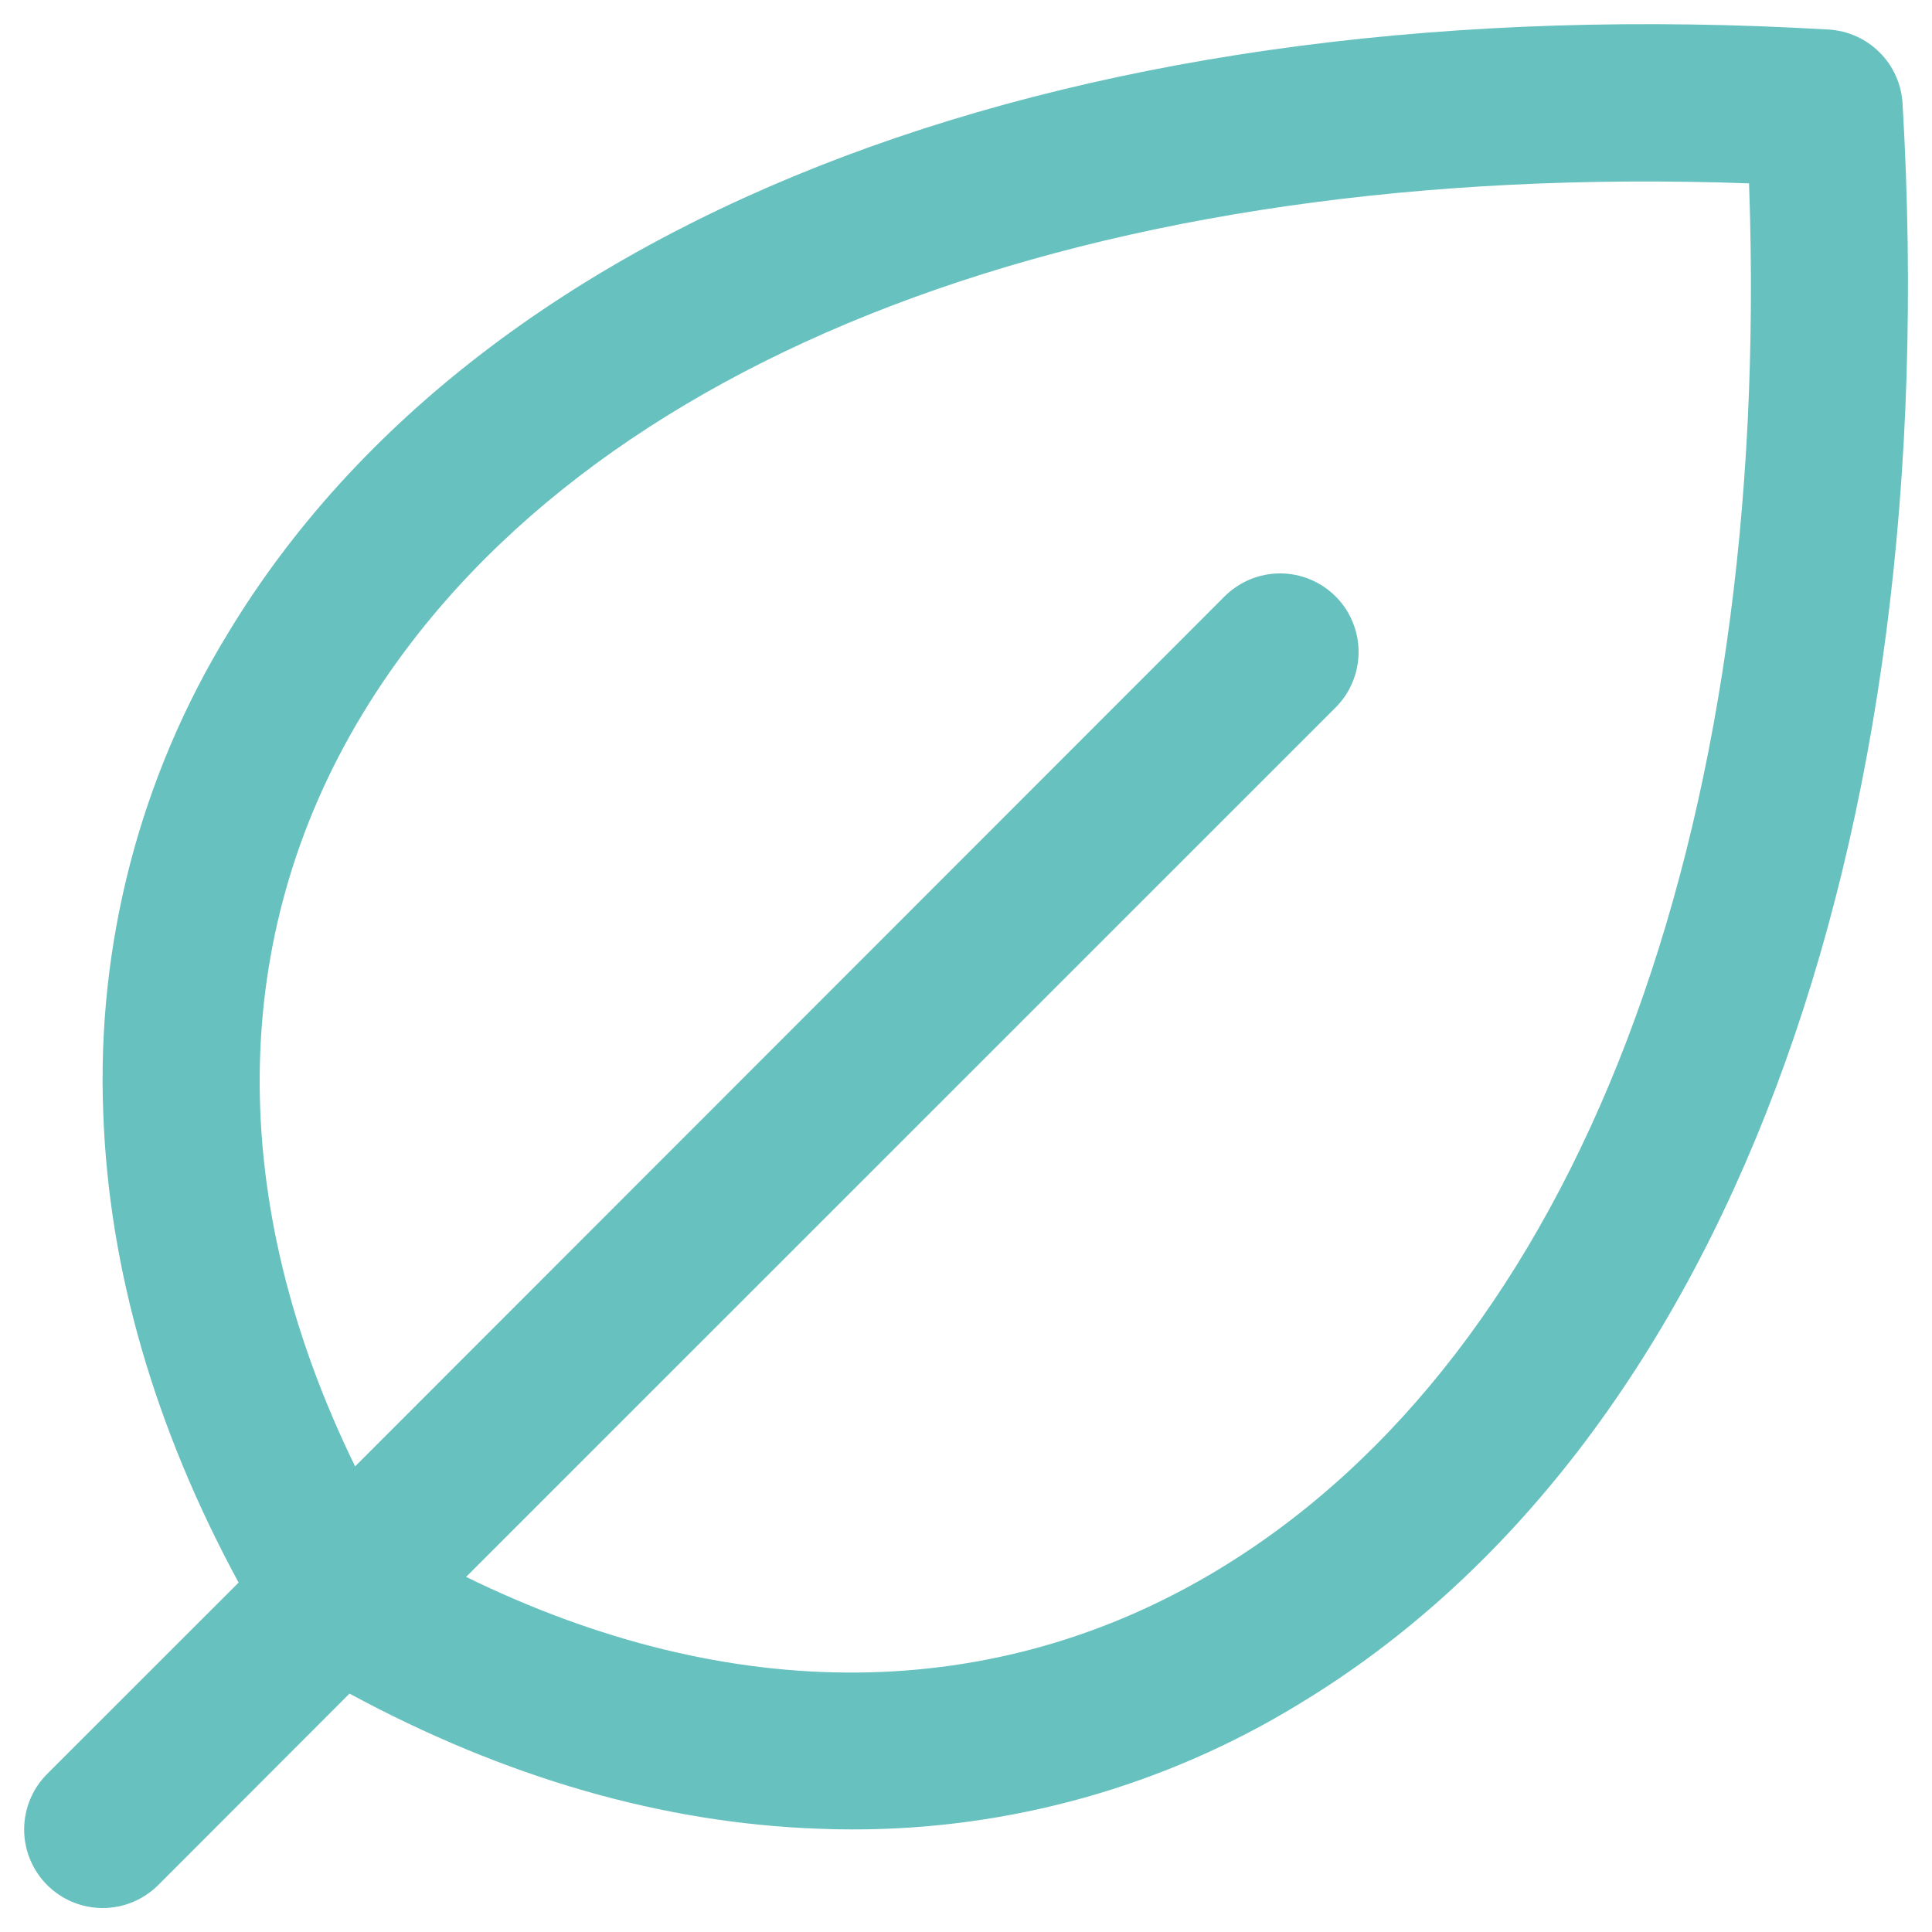
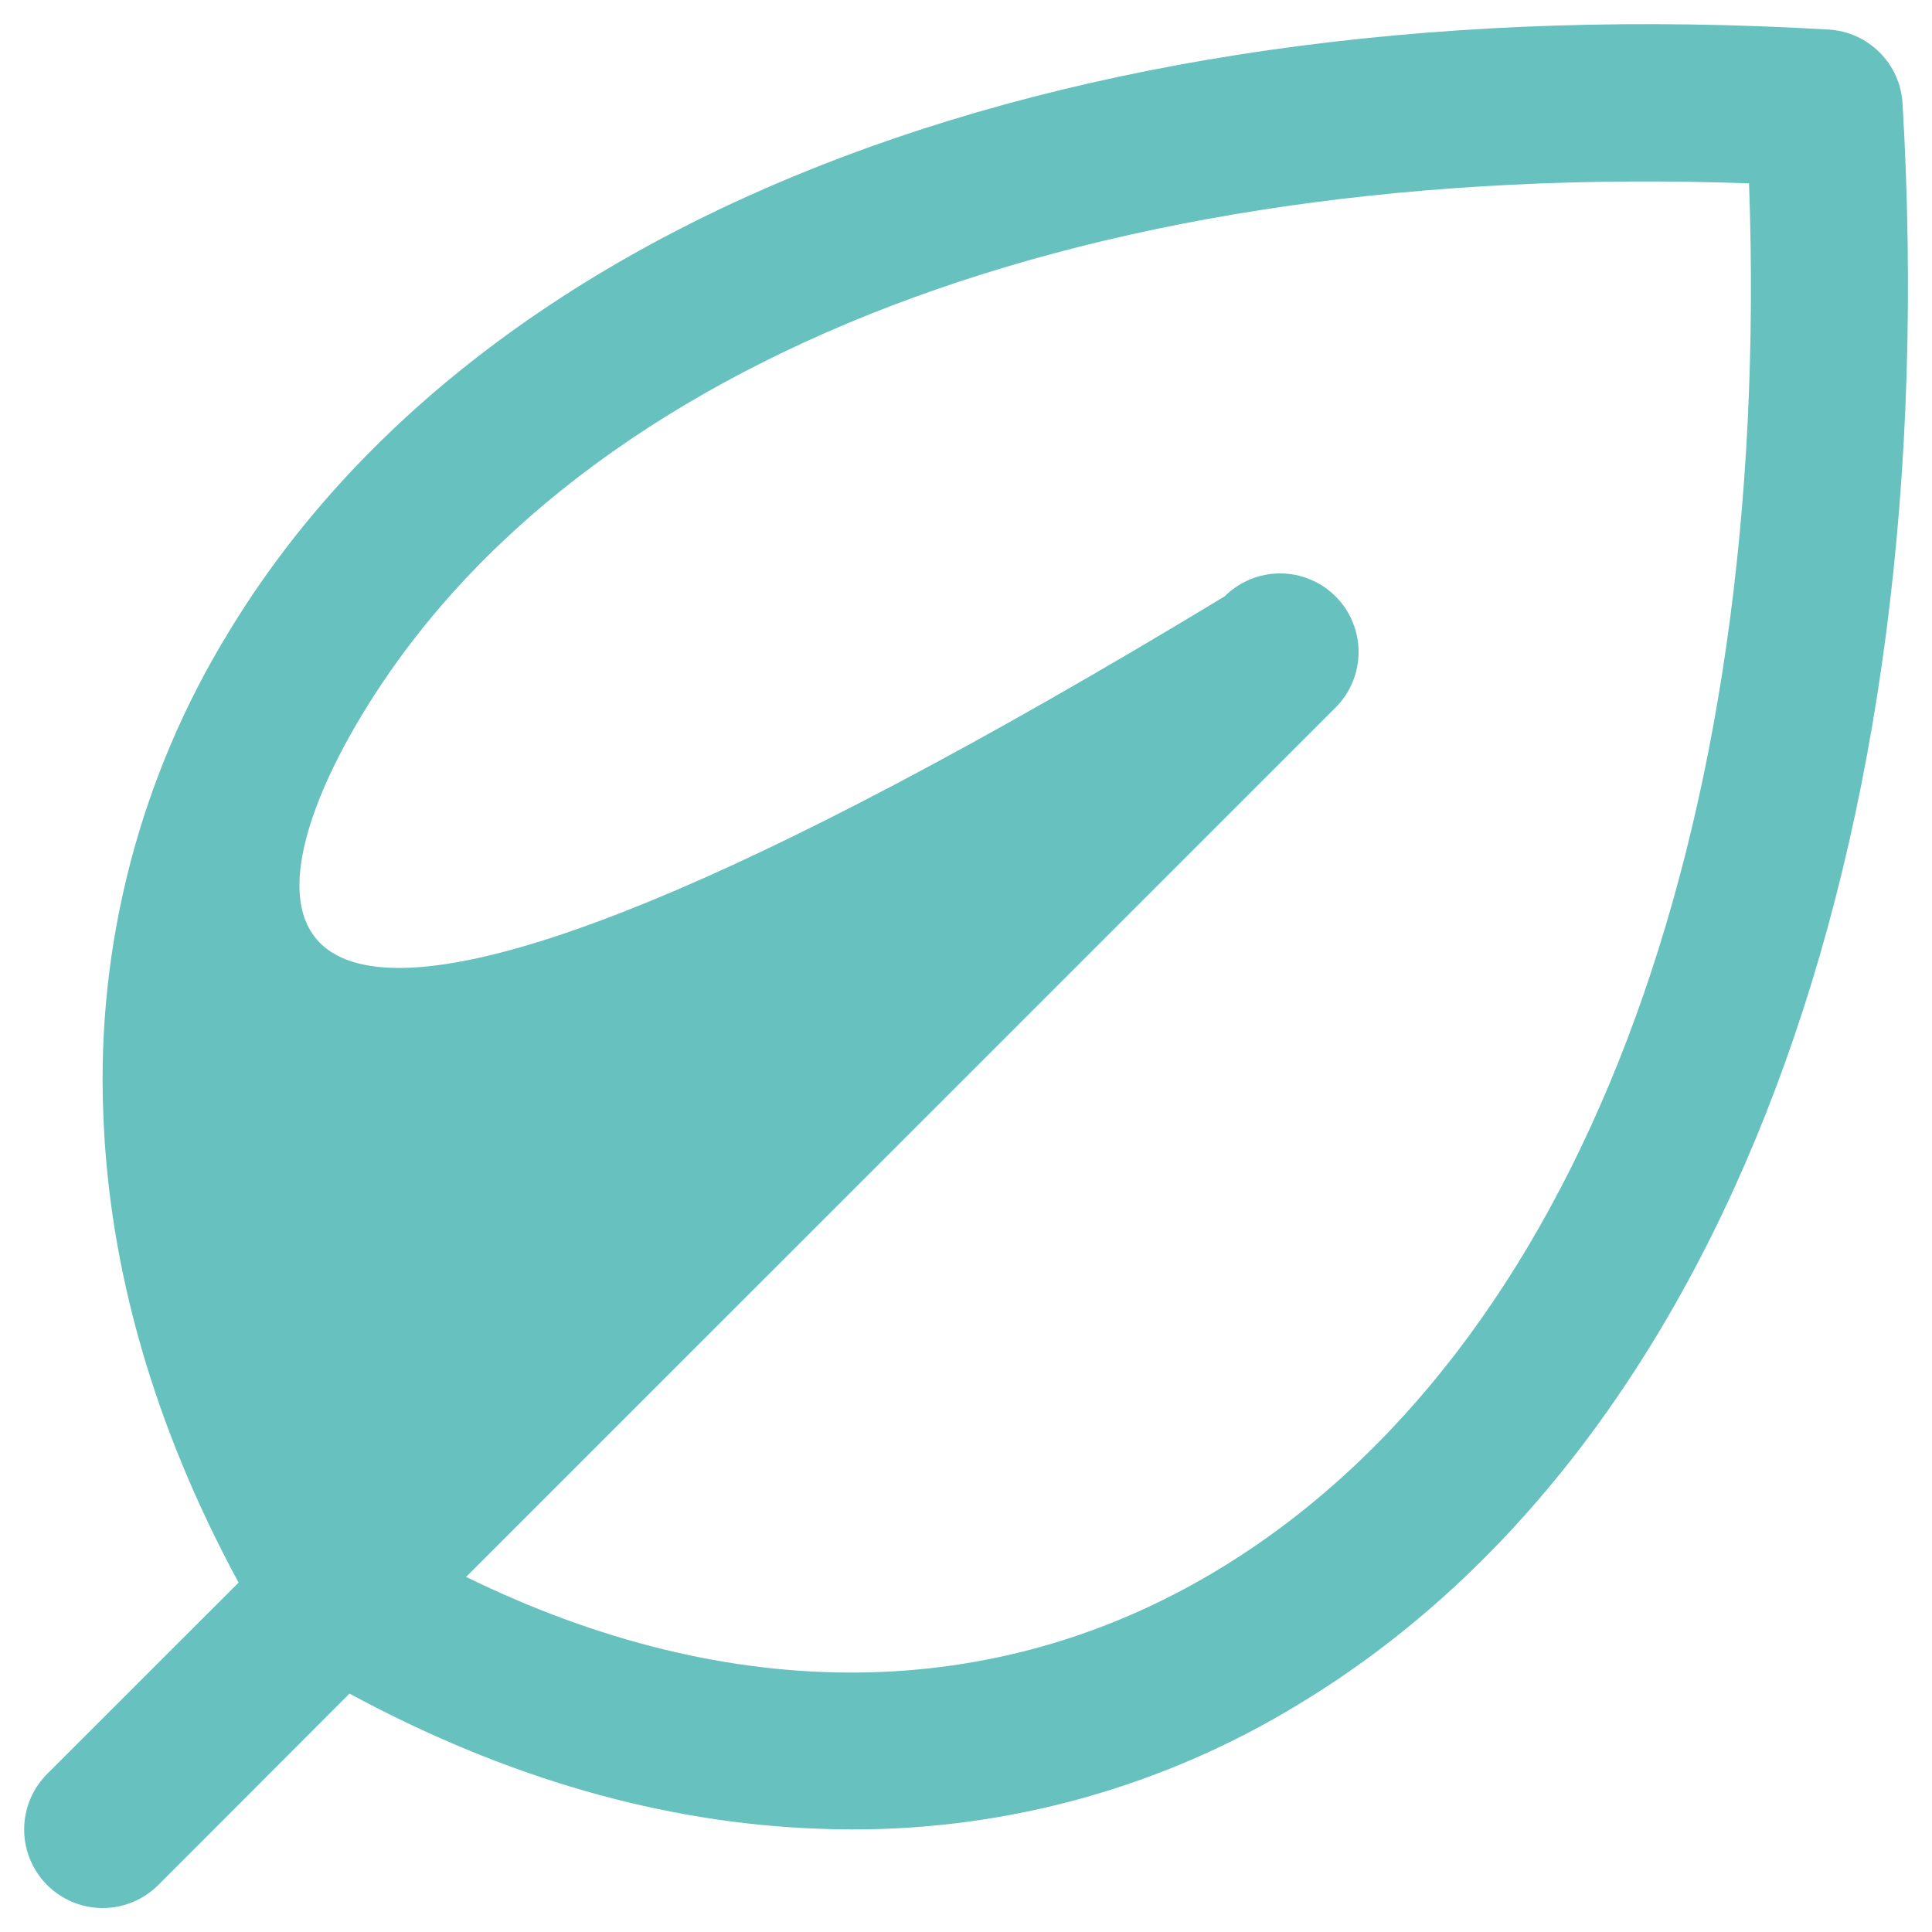
<svg xmlns="http://www.w3.org/2000/svg" width="20" height="20" viewBox="0 0 20 20" fill="none">
-   <path d="M19.695 1.07C19.683 0.871 19.599 0.683 19.458 0.543C19.317 0.402 19.13 0.318 18.931 0.306C11.199 -0.148 5.006 2.18 2.365 6.547C1.45 8.041 0.999 9.773 1.069 11.524C1.127 13.14 1.598 14.774 2.47 16.383L0.488 18.364C0.336 18.516 0.25 18.723 0.25 18.939C0.25 19.154 0.336 19.361 0.488 19.514C0.641 19.666 0.847 19.752 1.063 19.752C1.279 19.752 1.485 19.666 1.638 19.514L3.618 17.532C5.227 18.402 6.861 18.874 8.477 18.931C8.59 18.936 8.703 18.938 8.815 18.938C10.452 18.942 12.058 18.491 13.454 17.636C17.821 14.995 20.15 8.803 19.695 1.07ZM12.616 16.246C10.305 17.646 7.57 17.668 4.825 16.324L13.826 7.324C13.902 7.248 13.962 7.159 14.002 7.06C14.043 6.962 14.064 6.856 14.064 6.749C14.064 6.642 14.043 6.537 14.002 6.438C13.962 6.339 13.902 6.25 13.826 6.174C13.751 6.099 13.661 6.039 13.563 5.998C13.464 5.957 13.358 5.936 13.252 5.936C13.145 5.936 13.039 5.957 12.94 5.998C12.842 6.039 12.752 6.099 12.677 6.174L3.676 15.18C2.337 12.438 2.356 9.695 3.754 7.389C5.998 3.685 11.331 1.657 18.106 1.898C18.349 8.669 16.32 14.003 12.616 16.246Z" fill="#66C1BF" />
+   <path d="M19.695 1.07C19.683 0.871 19.599 0.683 19.458 0.543C19.317 0.402 19.13 0.318 18.931 0.306C11.199 -0.148 5.006 2.18 2.365 6.547C1.45 8.041 0.999 9.773 1.069 11.524C1.127 13.14 1.598 14.774 2.47 16.383L0.488 18.364C0.336 18.516 0.25 18.723 0.25 18.939C0.25 19.154 0.336 19.361 0.488 19.514C0.641 19.666 0.847 19.752 1.063 19.752C1.279 19.752 1.485 19.666 1.638 19.514L3.618 17.532C5.227 18.402 6.861 18.874 8.477 18.931C8.59 18.936 8.703 18.938 8.815 18.938C10.452 18.942 12.058 18.491 13.454 17.636C17.821 14.995 20.15 8.803 19.695 1.07ZM12.616 16.246C10.305 17.646 7.57 17.668 4.825 16.324L13.826 7.324C13.902 7.248 13.962 7.159 14.002 7.06C14.043 6.962 14.064 6.856 14.064 6.749C14.064 6.642 14.043 6.537 14.002 6.438C13.962 6.339 13.902 6.25 13.826 6.174C13.751 6.099 13.661 6.039 13.563 5.998C13.464 5.957 13.358 5.936 13.252 5.936C13.145 5.936 13.039 5.957 12.94 5.998C12.842 6.039 12.752 6.099 12.677 6.174C2.337 12.438 2.356 9.695 3.754 7.389C5.998 3.685 11.331 1.657 18.106 1.898C18.349 8.669 16.32 14.003 12.616 16.246Z" fill="#66C1BF" />
</svg>